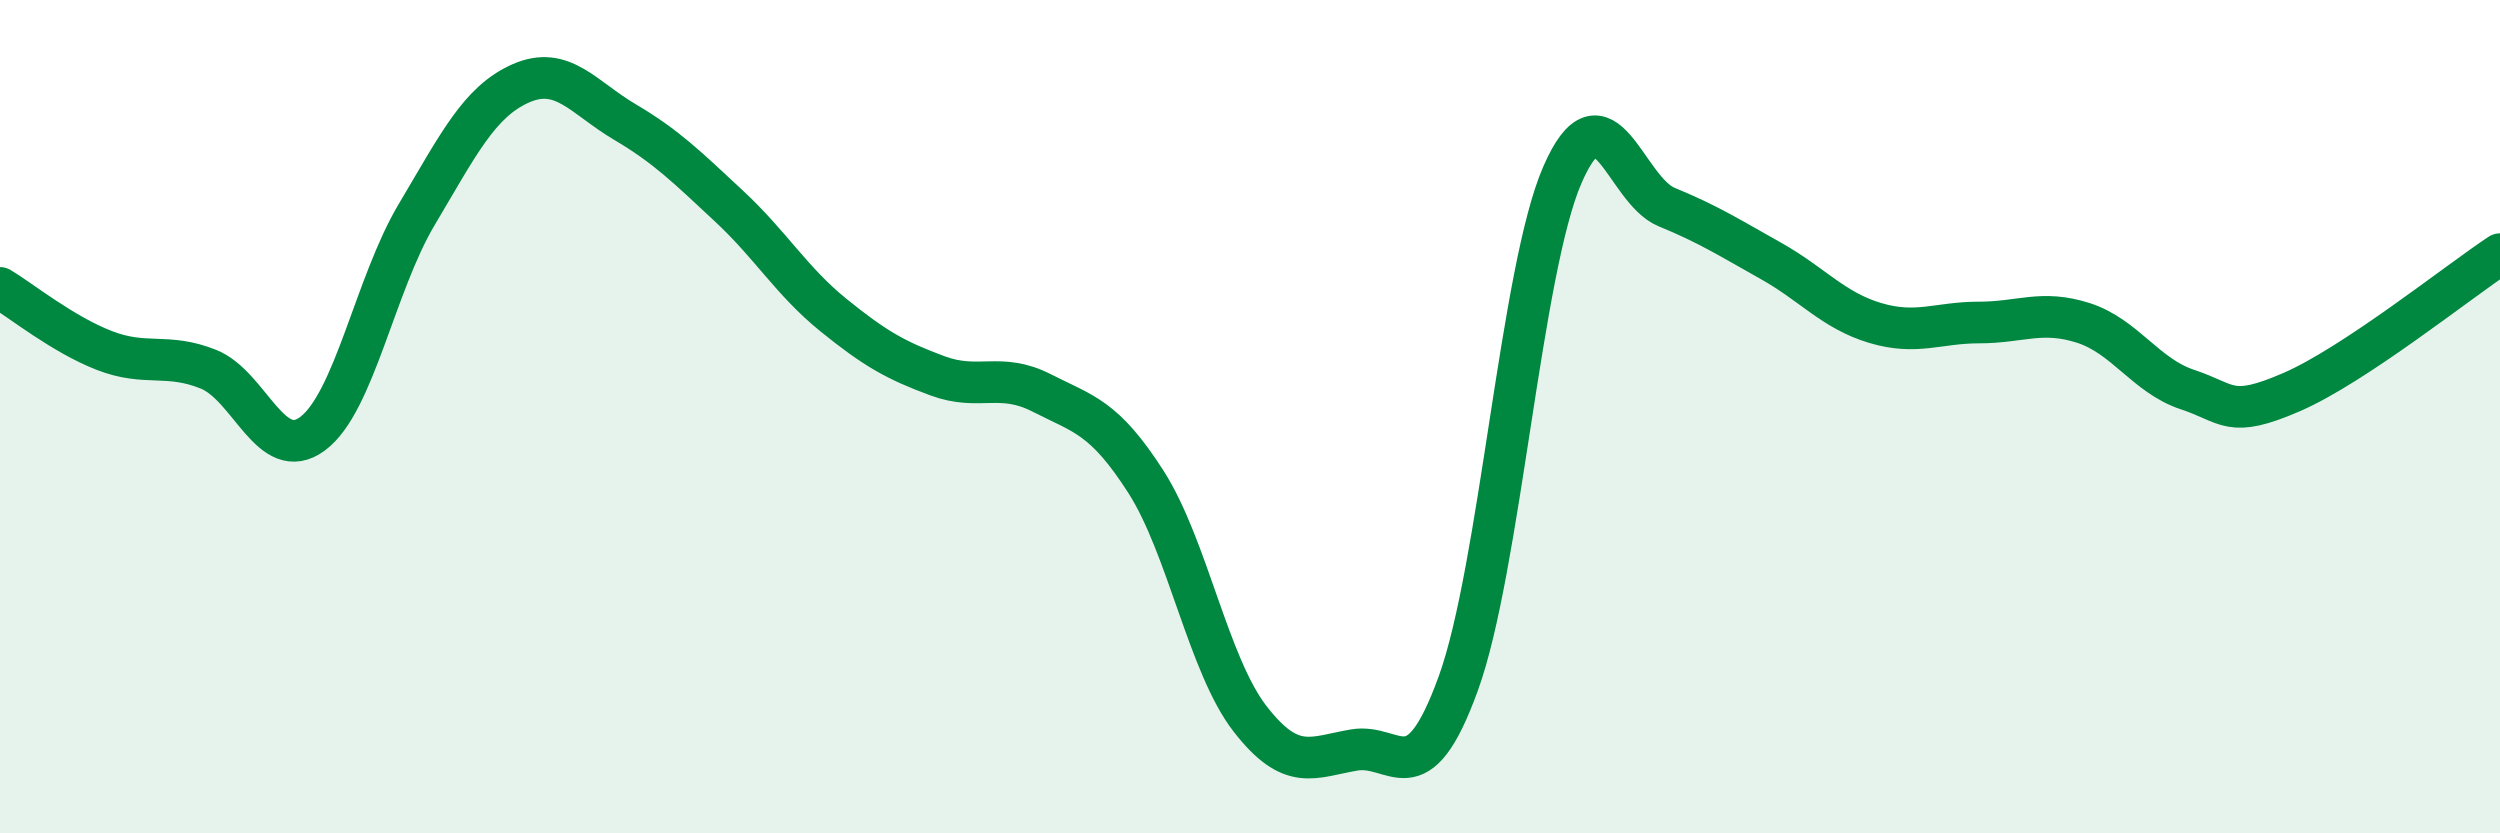
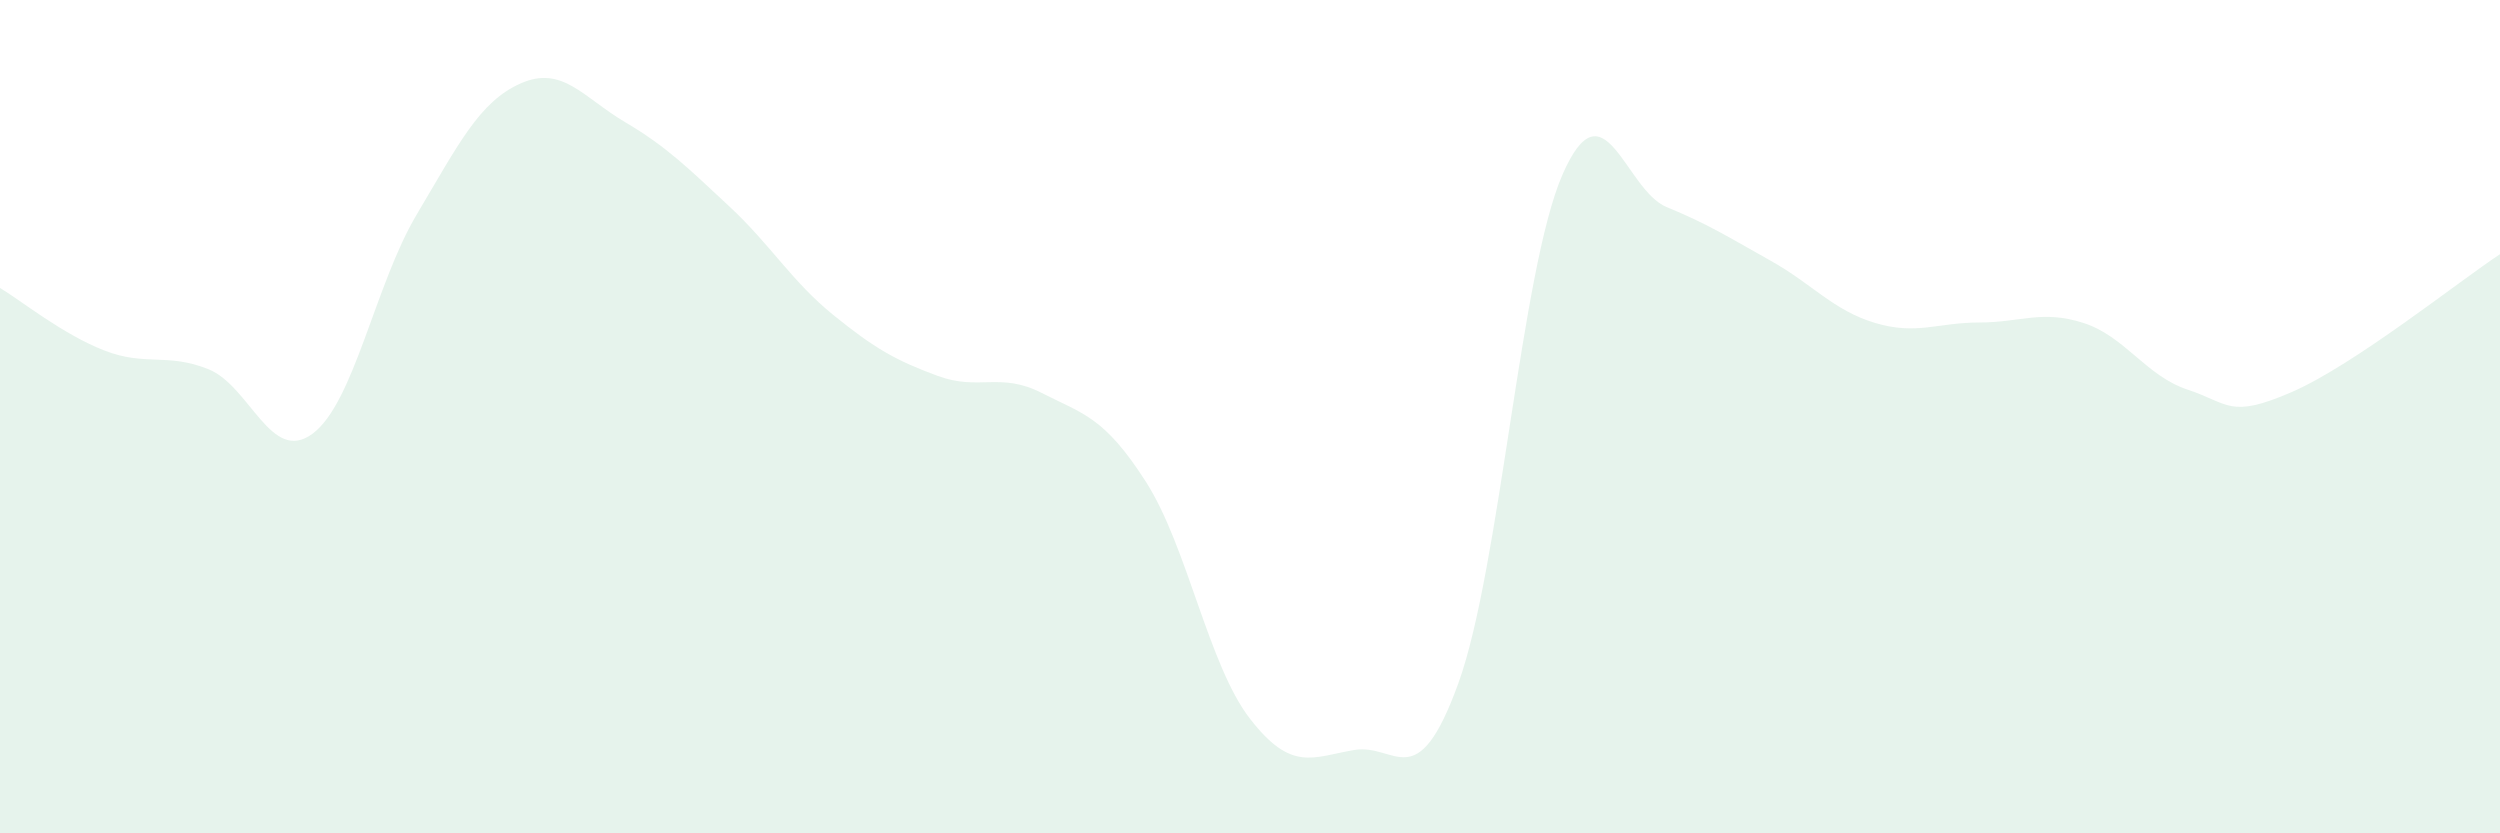
<svg xmlns="http://www.w3.org/2000/svg" width="60" height="20" viewBox="0 0 60 20">
  <path d="M 0,6.91 C 0.5,7.21 1.5,8.02 2.5,8.41 C 3.5,8.8 4,8.46 5,8.86 C 6,9.26 6.5,11.15 7.5,10.41 C 8.5,9.67 9,6.83 10,5.15 C 11,3.47 11.5,2.44 12.5,2 C 13.5,1.56 14,2.34 15,2.93 C 16,3.52 16.5,4.02 17.5,4.95 C 18.5,5.88 19,6.75 20,7.56 C 21,8.37 21.5,8.65 22.5,9.02 C 23.5,9.39 24,8.92 25,9.43 C 26,9.94 26.5,10 27.5,11.56 C 28.5,13.12 29,15.96 30,17.25 C 31,18.54 31.5,18.17 32.5,18 C 33.5,17.83 34,19.16 35,16.4 C 36,13.64 36.5,6.48 37.5,4.19 C 38.5,1.9 39,4.56 40,4.97 C 41,5.38 41.5,5.7 42.5,6.26 C 43.5,6.82 44,7.45 45,7.75 C 46,8.05 46.5,7.74 47.5,7.74 C 48.5,7.74 49,7.43 50,7.75 C 51,8.07 51.5,9.02 52.5,9.35 C 53.5,9.68 53.5,10.06 55,9.41 C 56.5,8.76 59,6.76 60,6.1L60 20L0 20Z" fill="#008740" opacity="0.1" stroke-linecap="round" stroke-linejoin="round" />
-   <path d="M 0,6.91 C 0.5,7.21 1.5,8.02 2.5,8.41 C 3.5,8.8 4,8.46 5,8.86 C 6,9.26 6.5,11.15 7.5,10.41 C 8.5,9.67 9,6.83 10,5.15 C 11,3.47 11.5,2.44 12.5,2 C 13.5,1.56 14,2.34 15,2.93 C 16,3.52 16.5,4.02 17.5,4.95 C 18.5,5.88 19,6.75 20,7.56 C 21,8.37 21.5,8.65 22.5,9.02 C 23.5,9.39 24,8.92 25,9.43 C 26,9.94 26.5,10 27.5,11.56 C 28.5,13.12 29,15.96 30,17.25 C 31,18.54 31.5,18.17 32.5,18 C 33.5,17.83 34,19.16 35,16.4 C 36,13.64 36.5,6.48 37.5,4.19 C 38.5,1.9 39,4.56 40,4.97 C 41,5.38 41.5,5.7 42.5,6.26 C 43.5,6.82 44,7.45 45,7.75 C 46,8.05 46.5,7.74 47.5,7.74 C 48.5,7.74 49,7.43 50,7.75 C 51,8.07 51.5,9.02 52.5,9.35 C 53.5,9.68 53.5,10.06 55,9.41 C 56.5,8.76 59,6.76 60,6.1" stroke="#008740" stroke-width="1" fill="none" stroke-linecap="round" stroke-linejoin="round" />
</svg>